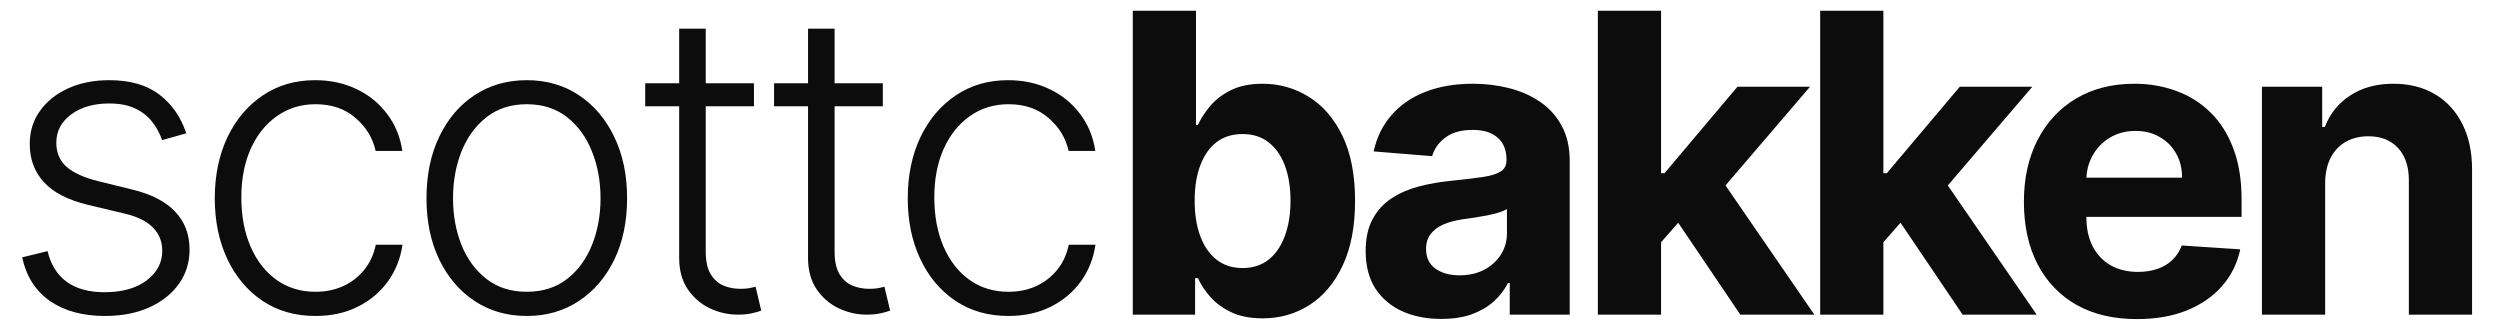
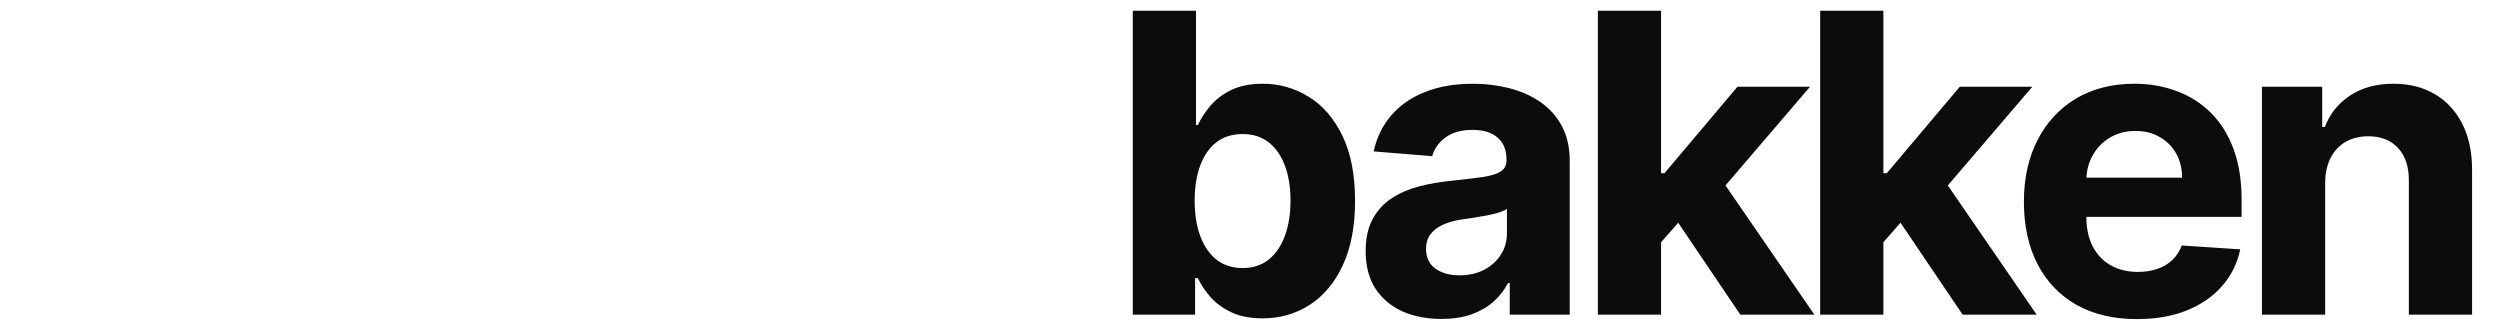
<svg xmlns="http://www.w3.org/2000/svg" width="731" height="95" viewBox="0 0 731 95" fill="none">
  <g clip-path="url(#clip0_10_44)">
-     <path d="M54.473 38.978L47.401 40.974C46.706 38.978 45.723 37.17 44.45 35.55C43.177 33.93 41.514 32.643 39.461 31.688C37.436 30.734 34.919 30.257 31.911 30.257C27.399 30.257 23.696 31.327 20.804 33.467C17.911 35.608 16.465 38.37 16.465 41.755C16.465 44.618 17.448 46.947 19.415 48.74C21.411 50.504 24.477 51.907 28.613 52.949L38.679 55.422C44.262 56.781 48.442 58.936 51.219 61.887C54.024 64.837 55.427 68.539 55.427 72.994C55.427 76.754 54.386 80.095 52.303 83.017C50.221 85.938 47.314 88.238 43.582 89.915C39.88 91.564 35.584 92.388 30.696 92.388C24.188 92.388 18.822 90.928 14.599 88.006C10.376 85.056 7.671 80.804 6.485 75.25L13.905 73.428C14.859 77.391 16.725 80.384 19.502 82.409C22.308 84.434 25.996 85.446 30.566 85.446C35.686 85.446 39.779 84.304 42.845 82.019C45.911 79.705 47.444 76.812 47.444 73.341C47.444 70.651 46.547 68.395 44.754 66.573C42.961 64.721 40.242 63.362 36.597 62.494L25.706 59.891C19.921 58.502 15.64 56.304 12.864 53.296C10.087 50.288 8.698 46.556 8.698 42.102C8.698 38.428 9.696 35.203 11.692 32.426C13.688 29.62 16.436 27.422 19.936 25.831C23.436 24.24 27.427 23.445 31.911 23.445C38.014 23.445 42.888 24.833 46.533 27.61C50.206 30.358 52.853 34.147 54.473 38.978ZM92.262 92.388C86.303 92.388 81.111 90.899 76.685 87.919C72.289 84.94 68.876 80.862 66.446 75.684C64.016 70.506 62.801 64.606 62.801 57.982C62.801 51.3 64.031 45.356 66.489 40.149C68.977 34.943 72.419 30.864 76.816 27.914C81.212 24.934 86.317 23.445 92.132 23.445C96.586 23.445 100.621 24.312 104.237 26.048C107.852 27.755 110.832 30.17 113.175 33.294C115.547 36.389 117.036 40.005 117.644 44.141H109.834C109.024 40.38 107.072 37.17 103.976 34.509C100.91 31.819 97.005 30.474 92.262 30.474C88.01 30.474 84.249 31.631 80.981 33.945C77.712 36.23 75.152 39.426 73.301 43.533C71.479 47.612 70.568 52.341 70.568 57.721C70.568 63.13 71.464 67.918 73.258 72.083C75.051 76.219 77.568 79.459 80.807 81.802C84.076 84.145 87.894 85.316 92.262 85.316C95.212 85.316 97.902 84.767 100.332 83.667C102.791 82.539 104.844 80.948 106.493 78.895C108.171 76.841 109.299 74.397 109.877 71.562H117.687C117.109 75.583 115.677 79.169 113.392 82.322C111.136 85.446 108.2 87.905 104.584 89.698C100.997 91.492 96.89 92.388 92.262 92.388ZM154.033 92.388C148.277 92.388 143.186 90.928 138.761 88.006C134.364 85.085 130.922 81.05 128.434 75.901C125.947 70.723 124.703 64.75 124.703 57.982C124.703 51.155 125.947 45.153 128.434 39.975C130.922 34.769 134.364 30.719 138.761 27.827C143.186 24.905 148.277 23.445 154.033 23.445C159.79 23.445 164.866 24.905 169.263 27.827C173.659 30.748 177.101 34.798 179.589 39.975C182.106 45.153 183.364 51.155 183.364 57.982C183.364 64.75 182.12 70.723 179.632 75.901C177.145 81.05 173.688 85.085 169.263 88.006C164.866 90.928 159.79 92.388 154.033 92.388ZM154.033 85.316C158.661 85.316 162.581 84.072 165.792 81.585C169.002 79.097 171.432 75.785 173.081 71.649C174.758 67.513 175.597 62.957 175.597 57.982C175.597 53.006 174.758 48.436 173.081 44.271C171.432 40.106 169.002 36.765 165.792 34.248C162.581 31.732 158.661 30.474 154.033 30.474C149.434 30.474 145.515 31.732 142.275 34.248C139.064 36.765 136.62 40.106 134.943 44.271C133.294 48.436 132.469 53.006 132.469 57.982C132.469 62.957 133.294 67.513 134.943 71.649C136.62 75.785 139.064 79.097 142.275 81.585C145.486 84.072 149.405 85.316 154.033 85.316ZM220.458 24.356V31.081H188.655V24.356H220.458ZM198.591 8.389H206.357V73.601C206.357 76.378 206.835 78.562 207.789 80.153C208.744 81.715 209.987 82.829 211.521 83.494C213.054 84.13 214.688 84.448 216.423 84.448C217.436 84.448 218.304 84.391 219.027 84.275C219.75 84.13 220.386 83.986 220.936 83.841L222.584 90.826C221.832 91.116 220.907 91.376 219.808 91.607C218.708 91.868 217.349 91.998 215.729 91.998C212.894 91.998 210.161 91.376 207.529 90.132C204.926 88.888 202.785 87.037 201.107 84.579C199.43 82.12 198.591 79.068 198.591 75.424V8.389ZM258.139 24.356V31.081H226.335V24.356H258.139ZM236.271 8.389H244.038V73.601C244.038 76.378 244.515 78.562 245.47 80.153C246.424 81.715 247.668 82.829 249.201 83.494C250.734 84.13 252.368 84.448 254.104 84.448C255.116 84.448 255.984 84.391 256.707 84.275C257.43 84.13 258.067 83.986 258.616 83.841L260.265 90.826C259.513 91.116 258.587 91.376 257.488 91.607C256.389 91.868 255.029 91.998 253.41 91.998C250.575 91.998 247.841 91.376 245.209 90.132C242.606 88.888 240.465 87.037 238.788 84.579C237.11 82.12 236.271 79.068 236.271 75.424V8.389ZM294.886 92.388C288.928 92.388 283.736 90.899 279.31 87.919C274.913 84.94 271.5 80.862 269.071 75.684C266.641 70.506 265.426 64.606 265.426 57.982C265.426 51.3 266.655 45.356 269.114 40.149C271.602 34.943 275.044 30.864 279.44 27.914C283.837 24.934 288.942 23.445 294.756 23.445C299.211 23.445 303.246 24.312 306.862 26.048C310.477 27.755 313.457 30.17 315.8 33.294C318.171 36.389 319.661 40.005 320.269 44.141H312.459C311.649 40.38 309.696 37.17 306.601 34.509C303.535 31.819 299.63 30.474 294.886 30.474C290.634 30.474 286.874 31.631 283.606 33.945C280.337 36.23 277.777 39.426 275.926 43.533C274.104 47.612 273.192 52.341 273.192 57.721C273.192 63.13 274.089 67.918 275.882 72.083C277.676 76.219 280.192 79.459 283.432 81.802C286.701 84.145 290.519 85.316 294.886 85.316C297.837 85.316 300.527 84.767 302.957 83.667C305.415 82.539 307.469 80.948 309.118 78.895C310.795 76.841 311.924 74.397 312.502 71.562H320.312C319.733 75.583 318.302 79.169 316.017 82.322C313.76 85.446 310.824 87.905 307.209 89.698C303.622 91.492 299.515 92.388 294.886 92.388Z" fill="#0C0C0C" />
    <path d="M331.223 92V3.139H349.707V36.549H350.271C351.081 34.755 352.253 32.933 353.786 31.082C355.348 29.201 357.373 27.639 359.86 26.395C362.377 25.123 365.501 24.486 369.232 24.486C374.092 24.486 378.575 25.759 382.683 28.305C386.79 30.821 390.073 34.625 392.532 39.716C394.991 44.778 396.22 51.127 396.22 58.764C396.22 66.198 395.02 72.475 392.619 77.595C390.247 82.686 387.007 86.547 382.9 89.18C378.821 91.783 374.251 93.085 369.189 93.085C365.602 93.085 362.55 92.492 360.034 91.306C357.546 90.12 355.507 88.63 353.916 86.837C352.325 85.014 351.11 83.177 350.271 81.326H349.447V92H331.223ZM349.317 58.677C349.317 62.64 349.866 66.097 350.965 69.047C352.065 71.998 353.655 74.297 355.738 75.946C357.821 77.566 360.352 78.376 363.331 78.376C366.34 78.376 368.885 77.551 370.968 75.903C373.05 74.225 374.627 71.911 375.697 68.96C376.796 65.981 377.346 62.553 377.346 58.677C377.346 54.83 376.811 51.446 375.741 48.524C374.67 45.602 373.094 43.317 371.011 41.669C368.928 40.02 366.369 39.195 363.331 39.195C360.323 39.195 357.777 39.991 355.695 41.582C353.641 43.173 352.065 45.429 350.965 48.35C349.866 51.272 349.317 54.714 349.317 58.677ZM421.449 93.258C417.197 93.258 413.407 92.521 410.081 91.045C406.754 89.541 404.122 87.328 402.184 84.407C400.275 81.456 399.32 77.783 399.32 73.386C399.32 69.683 400 66.574 401.36 64.057C402.719 61.541 404.571 59.516 406.914 57.983C409.257 56.45 411.918 55.293 414.897 54.512C417.905 53.731 421.058 53.181 424.356 52.863C428.232 52.458 431.356 52.082 433.728 51.735C436.1 51.359 437.821 50.809 438.891 50.086C439.962 49.363 440.497 48.293 440.497 46.875V46.615C440.497 43.867 439.629 41.741 437.893 40.237C436.187 38.733 433.757 37.98 430.604 37.98C427.278 37.98 424.631 38.718 422.664 40.193C420.697 41.64 419.395 43.462 418.759 45.66L401.663 44.272C402.531 40.222 404.238 36.722 406.783 33.772C409.329 30.792 412.612 28.507 416.633 26.916C420.682 25.296 425.368 24.486 430.691 24.486C434.393 24.486 437.937 24.92 441.321 25.788C444.734 26.656 447.757 28.001 450.39 29.823C453.051 31.646 455.148 33.989 456.681 36.852C458.214 39.687 458.981 43.086 458.981 47.049V92H441.451V82.758H440.931C439.86 84.841 438.429 86.678 436.635 88.269C434.842 89.831 432.687 91.06 430.17 91.957C427.654 92.824 424.747 93.258 421.449 93.258ZM426.742 80.502C429.461 80.502 431.862 79.967 433.945 78.897C436.028 77.797 437.662 76.322 438.848 74.471C440.034 72.62 440.627 70.522 440.627 68.179V61.107C440.048 61.483 439.253 61.83 438.241 62.148C437.257 62.438 436.143 62.712 434.9 62.973C433.656 63.204 432.412 63.421 431.168 63.623C429.924 63.797 428.796 63.956 427.784 64.101C425.614 64.419 423.72 64.925 422.1 65.619C420.48 66.314 419.222 67.254 418.325 68.44C417.428 69.597 416.98 71.043 416.98 72.779C416.98 75.295 417.891 77.219 419.713 78.549C421.565 79.851 423.908 80.502 426.742 80.502ZM483.96 72.822L484.003 50.65H486.693L508.041 25.354H529.258L500.578 58.851H496.196L483.96 72.822ZM467.212 92V3.139H485.695V92H467.212ZM508.865 92L489.253 62.973L501.576 49.913L530.516 92H508.865ZM548.965 72.822L549.009 50.65H551.699L573.046 25.354H594.264L565.584 58.851H561.201L548.965 72.822ZM532.217 92V3.139H550.701V92H532.217ZM573.871 92L554.259 62.973L566.581 49.913L595.522 92H573.871ZM624.851 93.302C617.996 93.302 612.095 91.913 607.148 89.136C602.231 86.331 598.441 82.368 595.78 77.248C593.119 72.099 591.788 66.01 591.788 58.981C591.788 52.125 593.119 46.109 595.78 40.931C598.441 35.753 602.187 31.718 607.018 28.825C611.878 25.933 617.576 24.486 624.113 24.486C628.51 24.486 632.603 25.195 636.393 26.613C640.211 28.001 643.537 30.098 646.372 32.904C649.236 35.71 651.463 39.239 653.054 43.491C654.645 47.714 655.44 52.66 655.44 58.33V63.407H599.165V51.952H638.041C638.041 49.291 637.463 46.933 636.306 44.879C635.149 42.826 633.543 41.22 631.49 40.063C629.465 38.877 627.107 38.284 624.417 38.284C621.611 38.284 619.124 38.935 616.954 40.237C614.814 41.509 613.136 43.23 611.921 45.4C610.706 47.541 610.084 49.927 610.055 52.559V63.45C610.055 66.748 610.663 69.597 611.878 71.998C613.121 74.398 614.872 76.25 617.128 77.551C619.384 78.853 622.06 79.504 625.155 79.504C627.209 79.504 629.089 79.215 630.795 78.636C632.502 78.058 633.963 77.19 635.178 76.033C636.393 74.876 637.318 73.458 637.955 71.781L655.05 72.909C654.182 77.016 652.403 80.603 649.713 83.669C647.052 86.707 643.61 89.079 639.386 90.785C635.192 92.463 630.347 93.302 624.851 93.302ZM679.877 53.47V92H661.393V25.354H679.009V37.113H679.79C681.266 33.237 683.739 30.17 687.21 27.914C690.681 25.629 694.89 24.486 699.836 24.486C704.464 24.486 708.5 25.499 711.942 27.524C715.384 29.549 718.06 32.441 719.969 36.202C721.878 39.933 722.832 44.388 722.832 49.565V92H704.349V52.863C704.378 48.784 703.336 45.602 701.225 43.317C699.113 41.003 696.206 39.846 692.503 39.846C690.016 39.846 687.817 40.381 685.908 41.452C684.028 42.522 682.553 44.084 681.483 46.138C680.441 48.162 679.906 50.607 679.877 53.47Z" fill="#0C0C0C" />
  </g>
  <defs>
    <clipPath id="clip0_10_44">
      <rect width="731" height="95" fill="white" />
    </clipPath>
  </defs>
</svg>